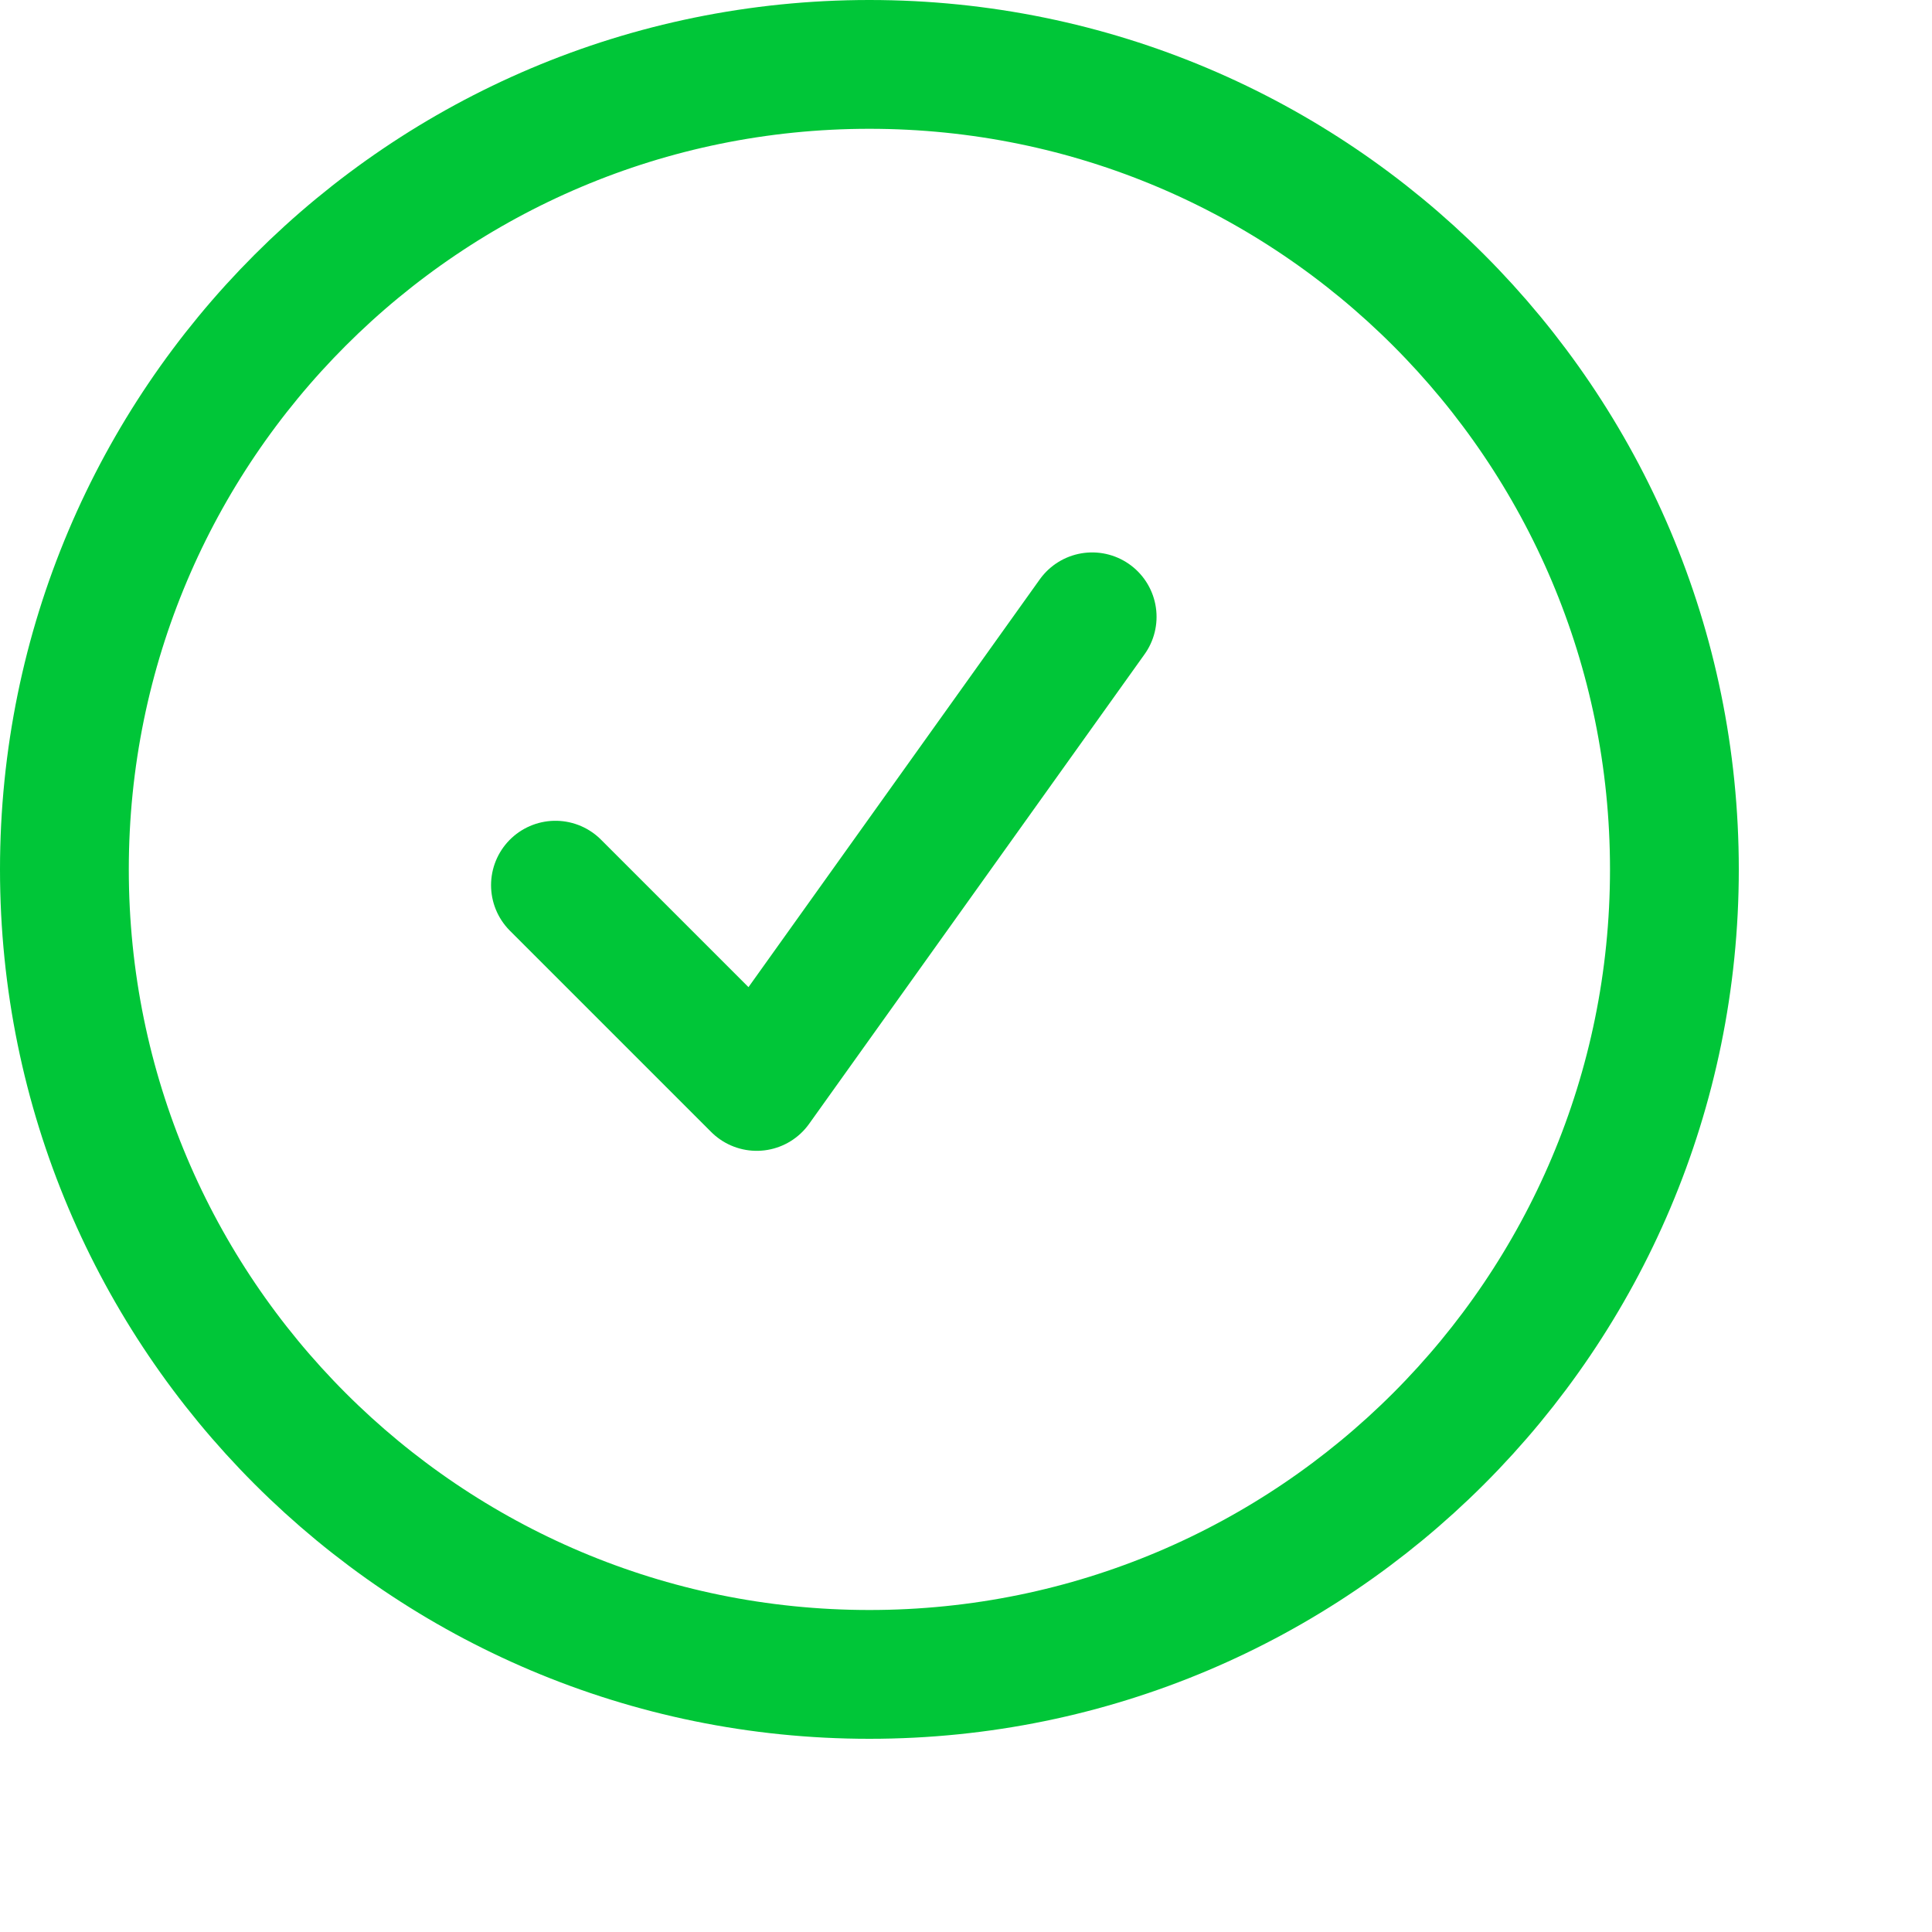
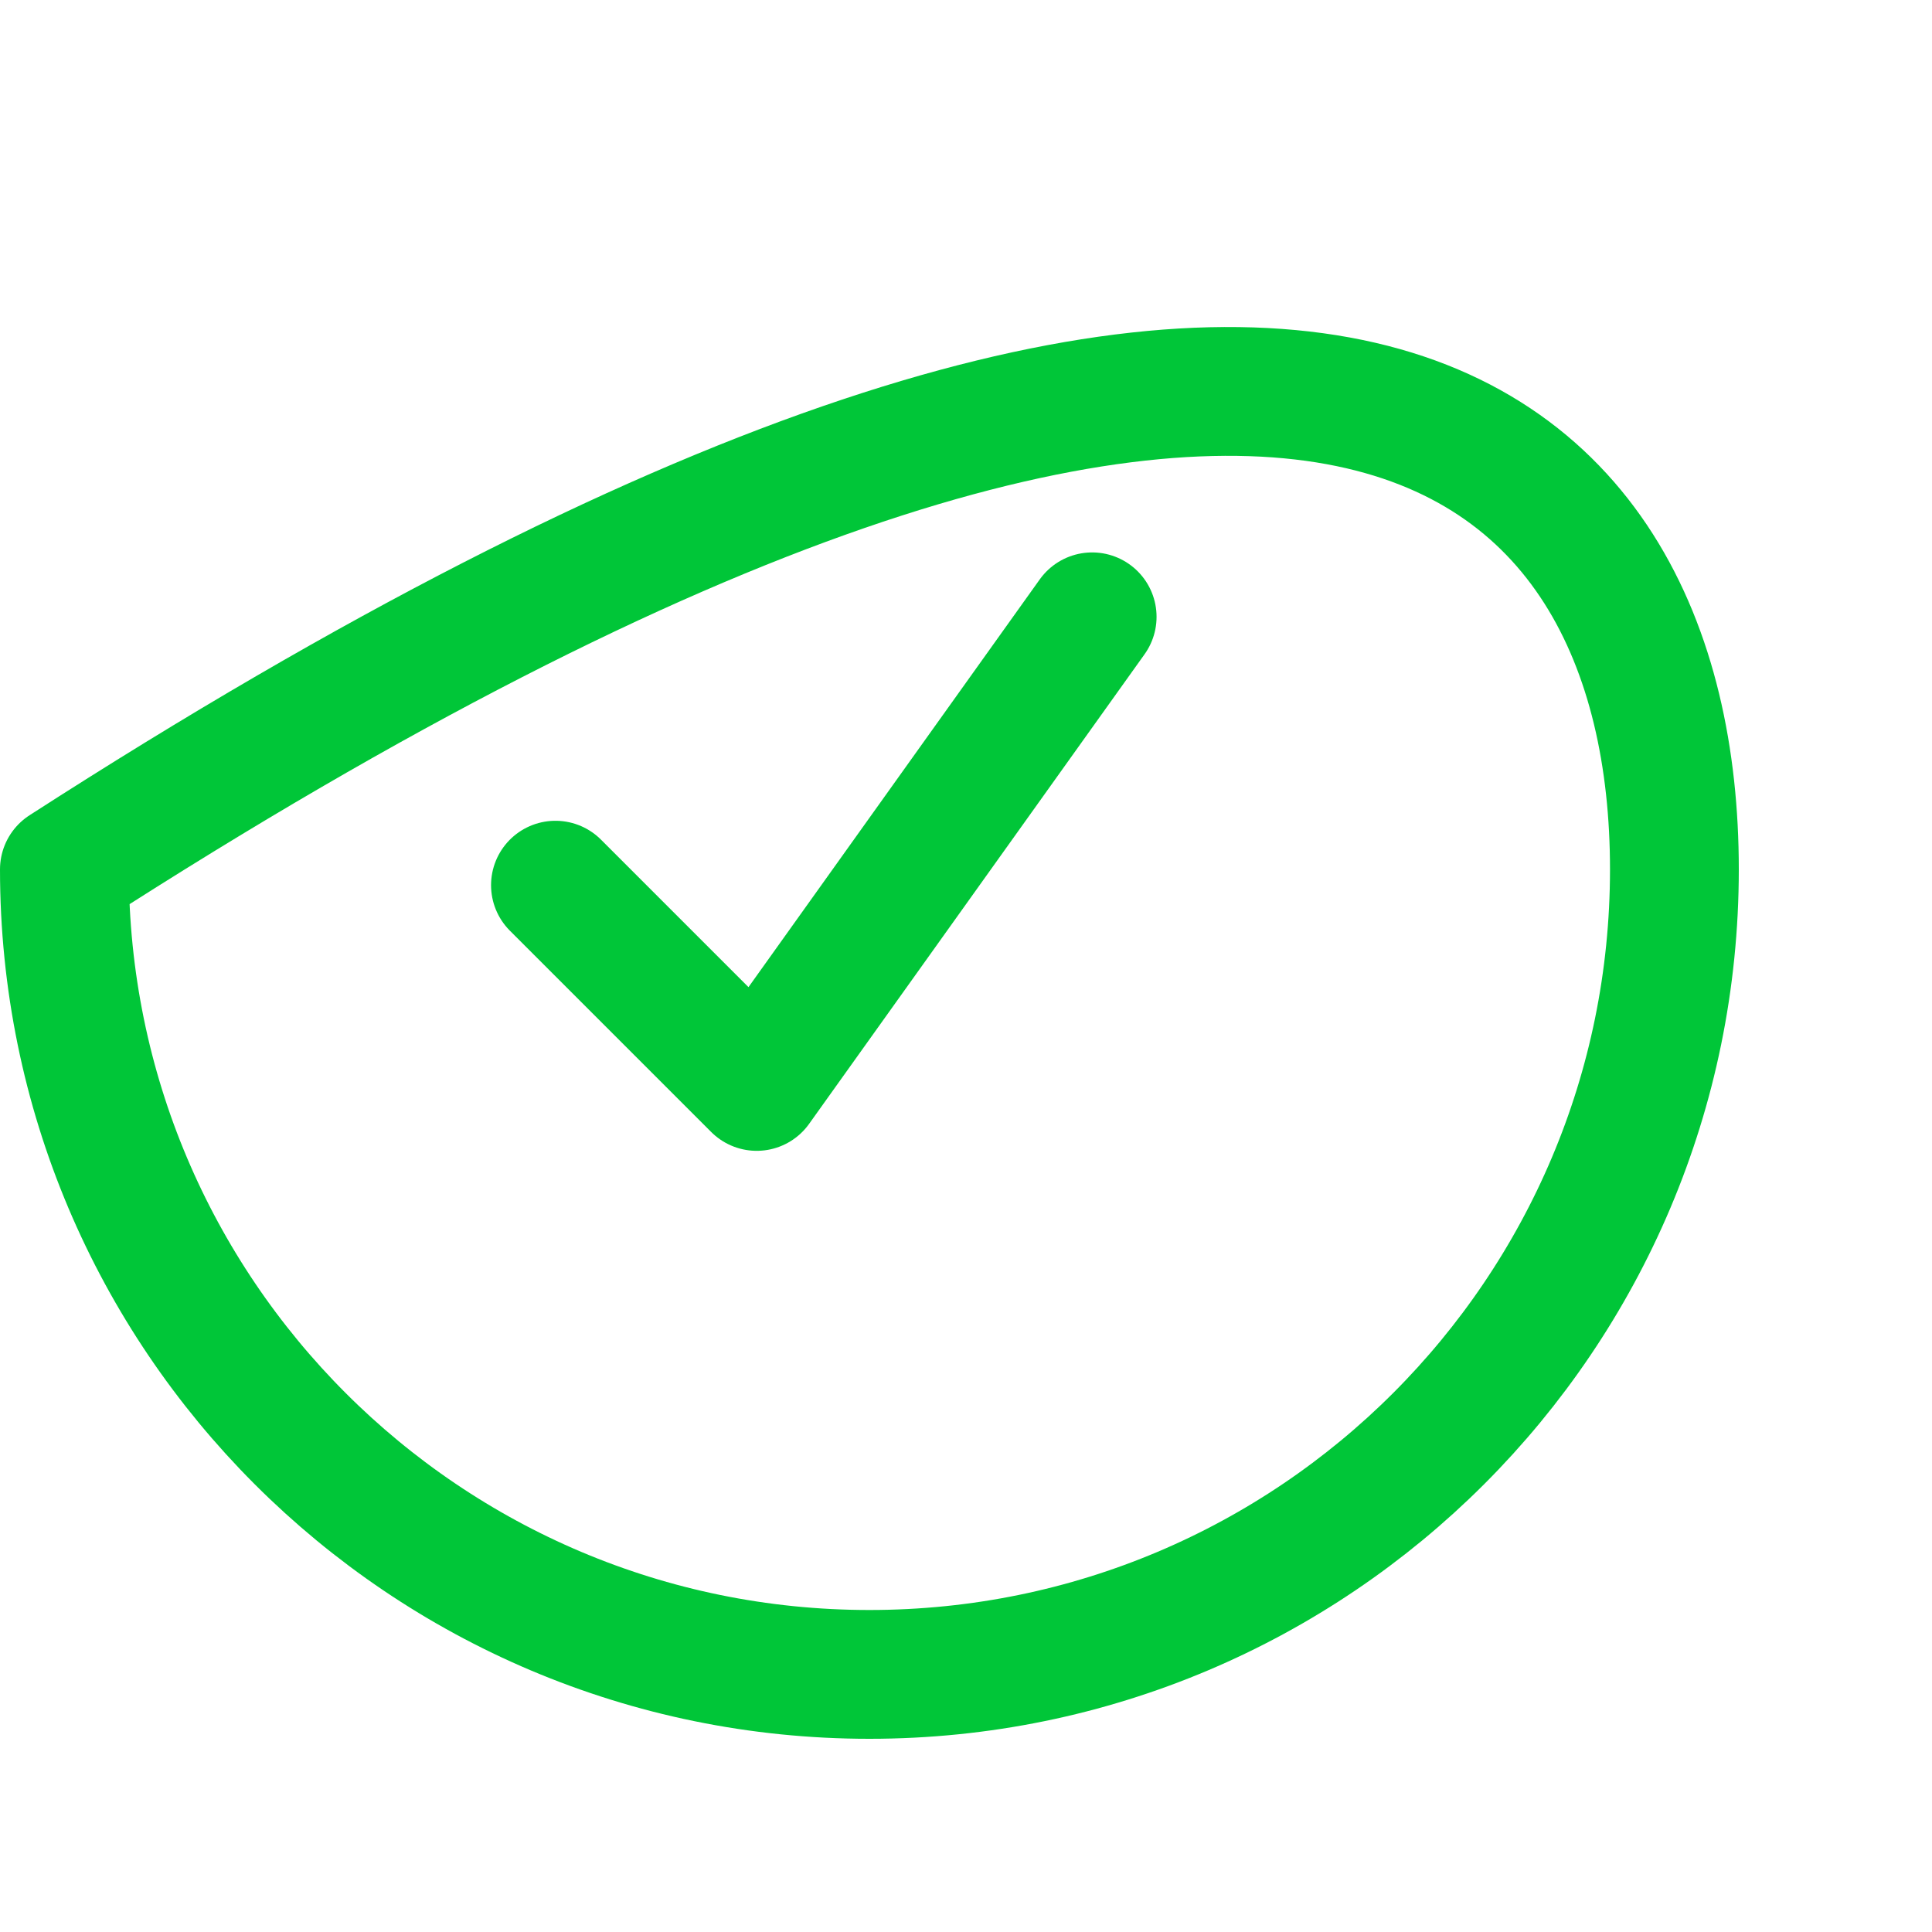
<svg xmlns="http://www.w3.org/2000/svg" viewBox="0 0 30 30">
-   <path d="M 8.625 13.745 L 11.75 16.87 L 16.959 9.578 M 26 13.5 C 26 20.404 20.404 26 13.5 26 C 6.596 26 1 20.404 1 13.5 C 1 6.596 6.596 1 13.5 1 C 20.404 1 26 6.596 26 13.5 Z" fill="transparent" stroke-width="2" stroke="rgb(0, 198, 56)" stroke-linecap="round" stroke-linejoin="round" stroke-dasharray="" />
+   <path d="M 8.625 13.745 L 11.75 16.87 L 16.959 9.578 M 26 13.5 C 26 20.404 20.404 26 13.5 26 C 6.596 26 1 20.404 1 13.5 C 20.404 1 26 6.596 26 13.5 Z" fill="transparent" stroke-width="2" stroke="rgb(0, 198, 56)" stroke-linecap="round" stroke-linejoin="round" stroke-dasharray="" />
</svg>